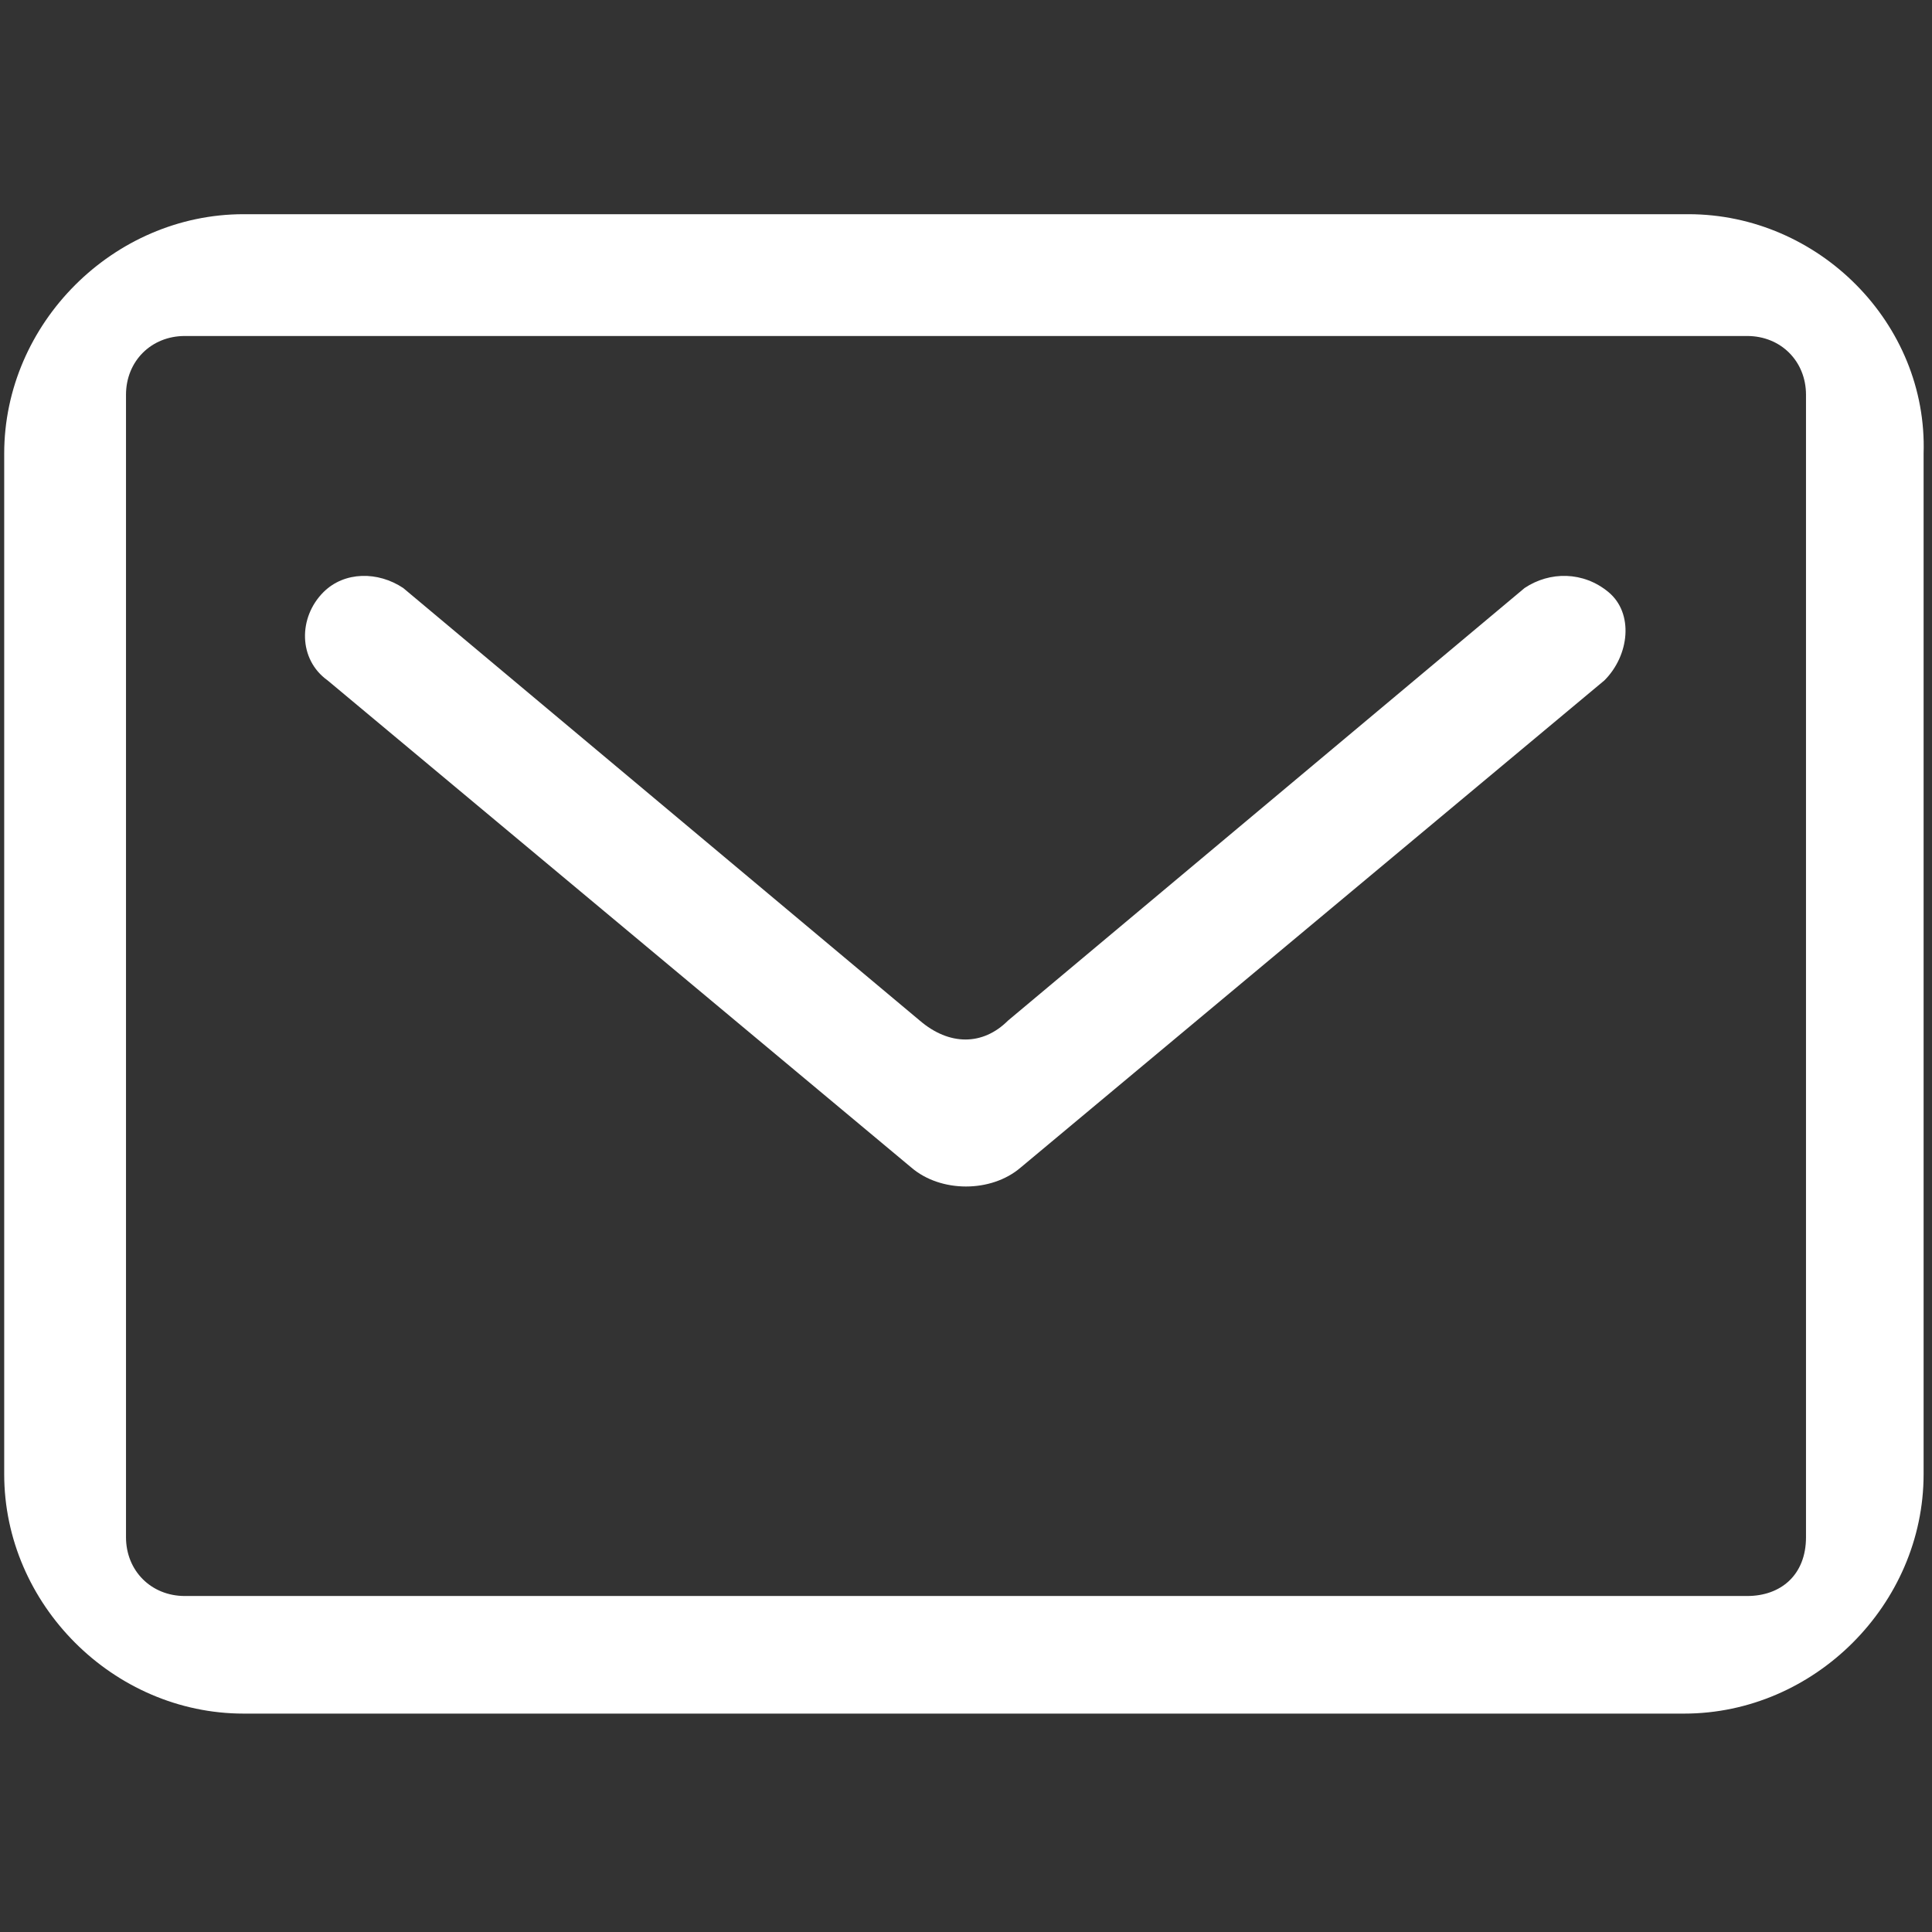
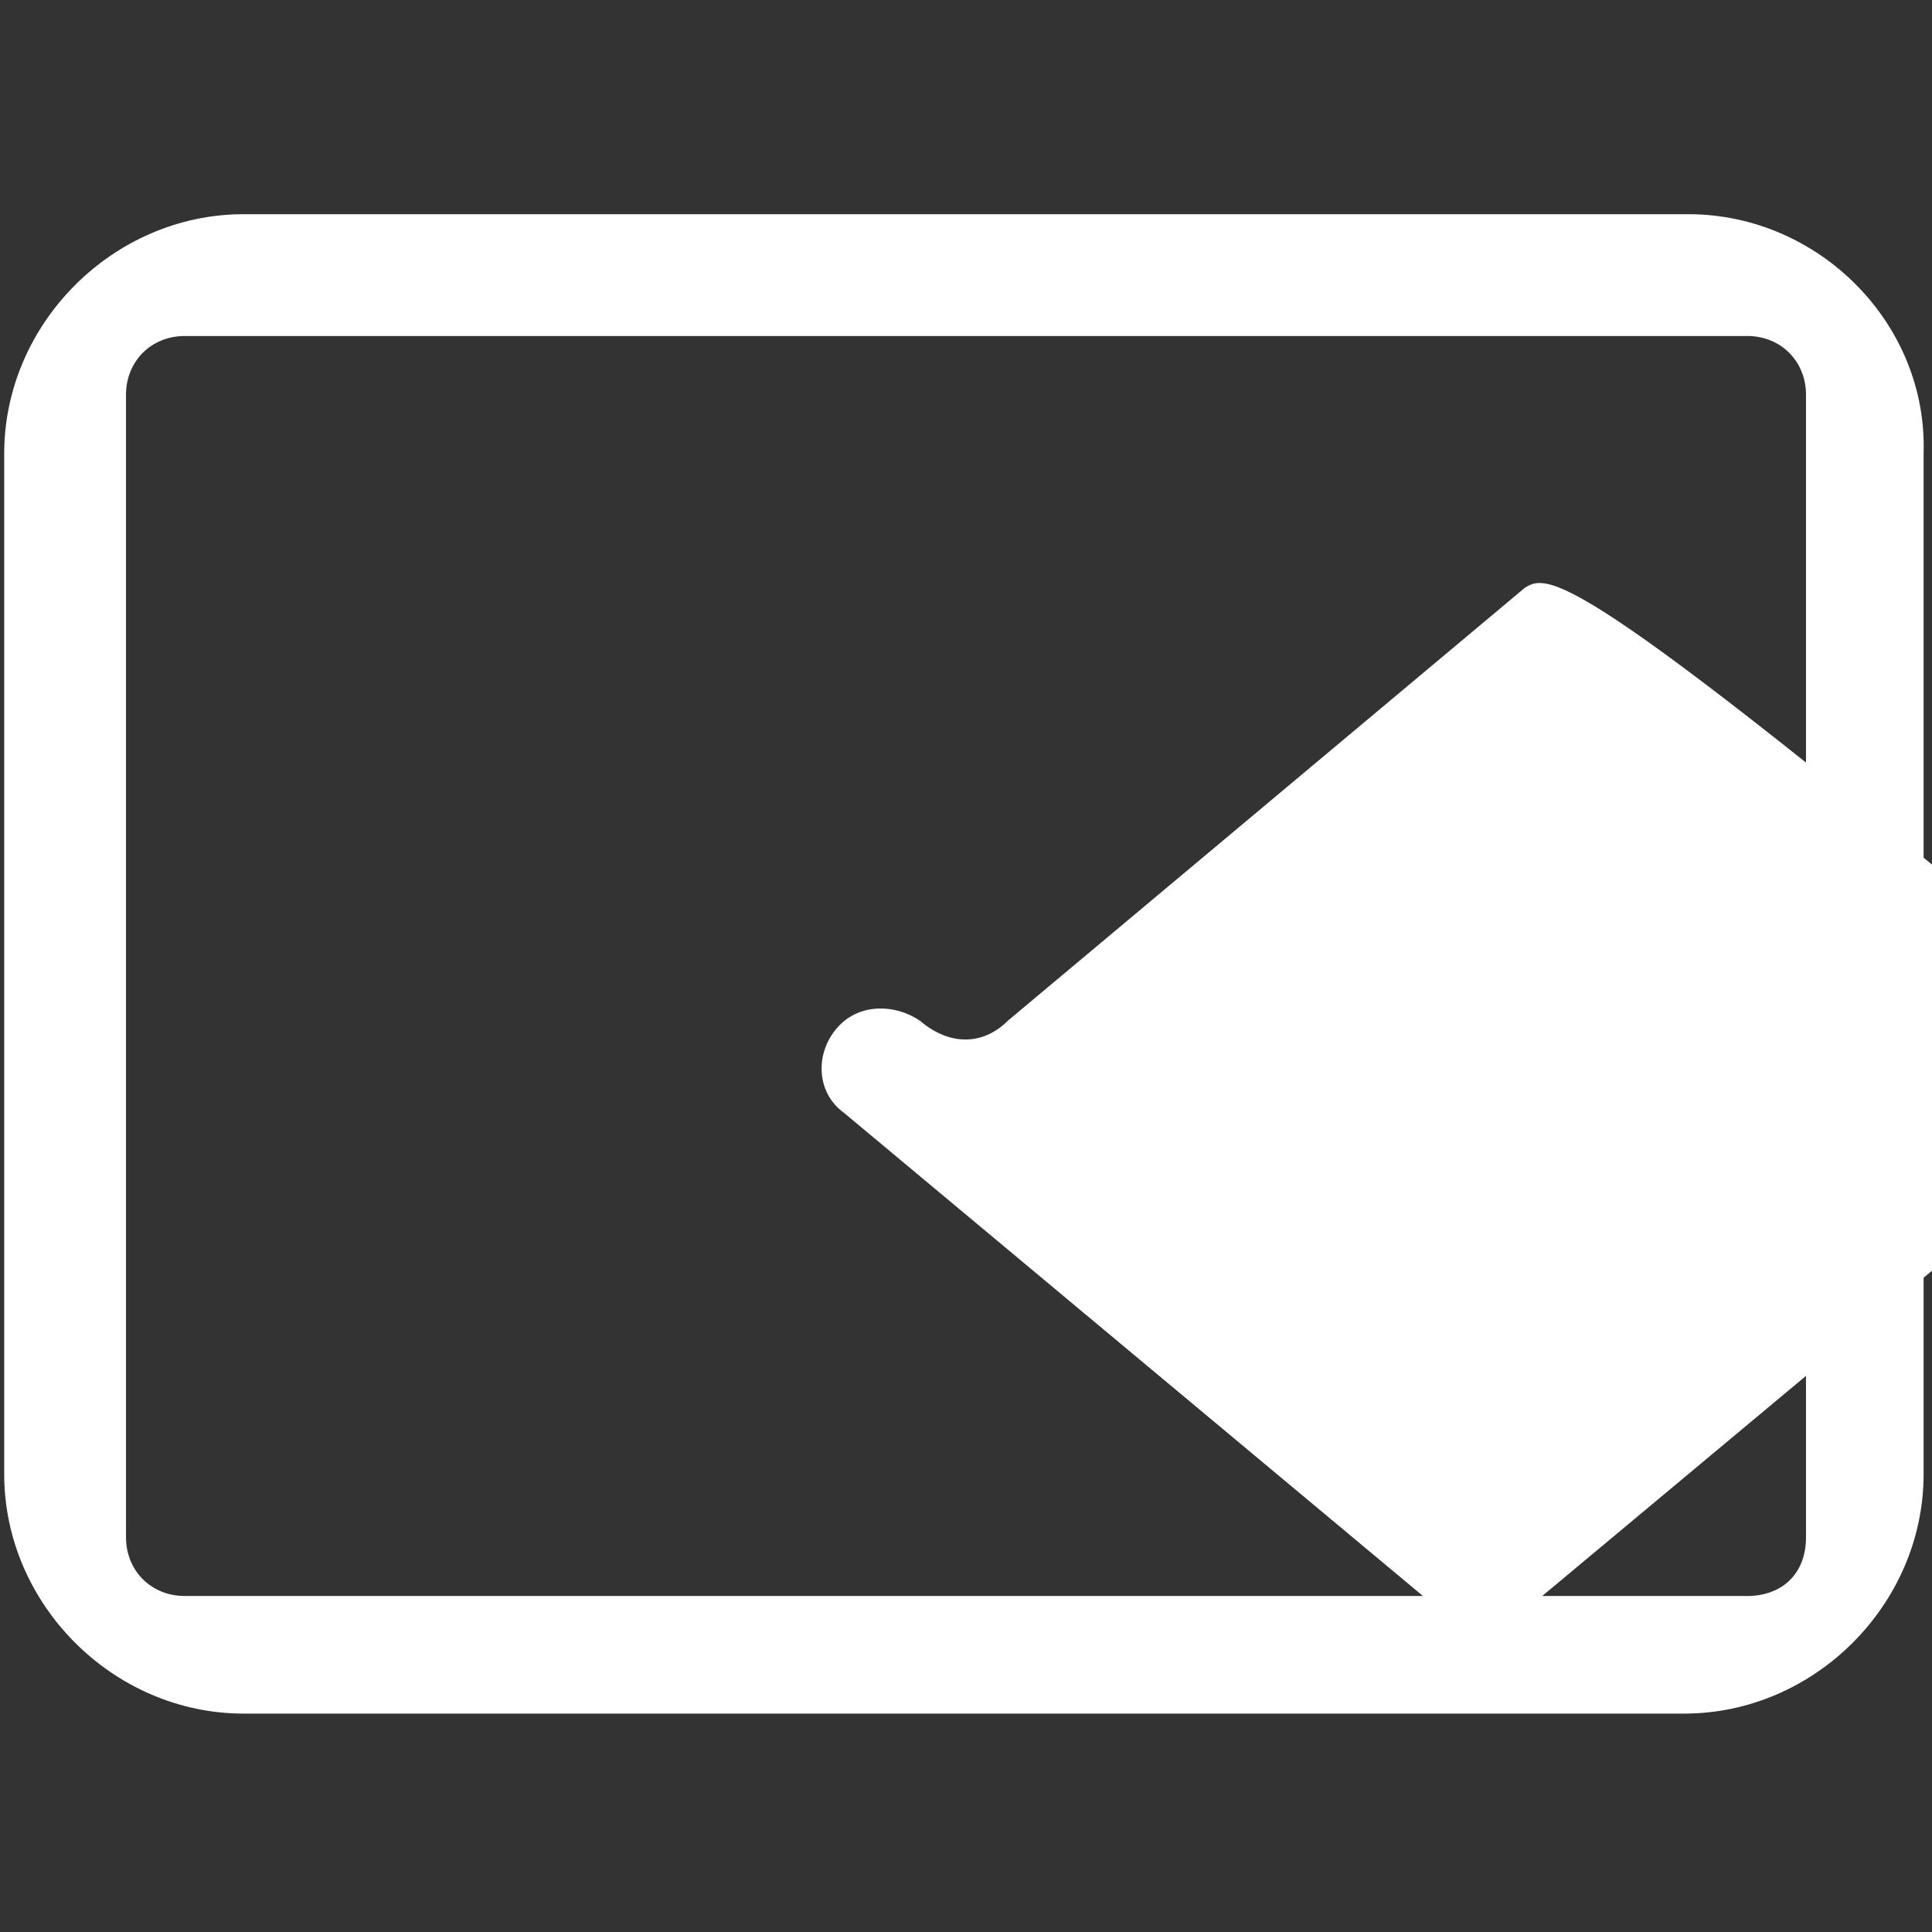
<svg xmlns="http://www.w3.org/2000/svg" t="1758605534313" class="icon" viewBox="0 0 1024 1024" version="1.1" p-id="6775" width="200" height="200">
  <rect x="0" y="0" width="1024" height="1024" fill="#333333" stroke="none" />
-   <path d="M894.887 113.53 129.113 113.53c-69.009 0-126.887 57.878-126.887 126.887l0 540.939c0 69.009 57.878 126.887 126.887 126.887l763.548 0c69.009 0 126.887-57.878 126.887-126.887L1019.548 240.417C1021.774 171.409 963.896 113.53 894.887 113.53L894.887 113.53zM957.217 814.748c0 20.035-13.357 31.165-31.165 31.165L97.948 845.913C80.139 845.913 66.783 832.557 66.783 814.748L66.783 209.252C66.783 191.443 80.139 178.087 97.948 178.087l828.104 0C943.861 178.087 957.217 191.443 957.217 209.252L957.217 814.748 957.217 814.748zM808.07 311.652 534.261 540.939c-13.357 13.357-31.165 13.357-46.748 0L213.704 311.652c-13.357-8.904-31.165-8.904-42.296 2.226-13.357 13.357-13.357 35.617 2.226 46.748l309.426 258.226c15.583 13.357 42.296 13.357 57.878 0l309.426-258.226c13.357-13.357 15.583-35.617 2.226-46.748C839.235 302.748 821.426 302.748 808.07 311.652L808.07 311.652z" fill="#ffffff" p-id="6776" />
+   <path d="M894.887 113.53 129.113 113.53c-69.009 0-126.887 57.878-126.887 126.887l0 540.939c0 69.009 57.878 126.887 126.887 126.887l763.548 0c69.009 0 126.887-57.878 126.887-126.887L1019.548 240.417C1021.774 171.409 963.896 113.53 894.887 113.53L894.887 113.53zM957.217 814.748c0 20.035-13.357 31.165-31.165 31.165L97.948 845.913C80.139 845.913 66.783 832.557 66.783 814.748L66.783 209.252C66.783 191.443 80.139 178.087 97.948 178.087l828.104 0C943.861 178.087 957.217 191.443 957.217 209.252L957.217 814.748 957.217 814.748zM808.07 311.652 534.261 540.939c-13.357 13.357-31.165 13.357-46.748 0c-13.357-8.904-31.165-8.904-42.296 2.226-13.357 13.357-13.357 35.617 2.226 46.748l309.426 258.226c15.583 13.357 42.296 13.357 57.878 0l309.426-258.226c13.357-13.357 15.583-35.617 2.226-46.748C839.235 302.748 821.426 302.748 808.07 311.652L808.07 311.652z" fill="#ffffff" p-id="6776" />
</svg>